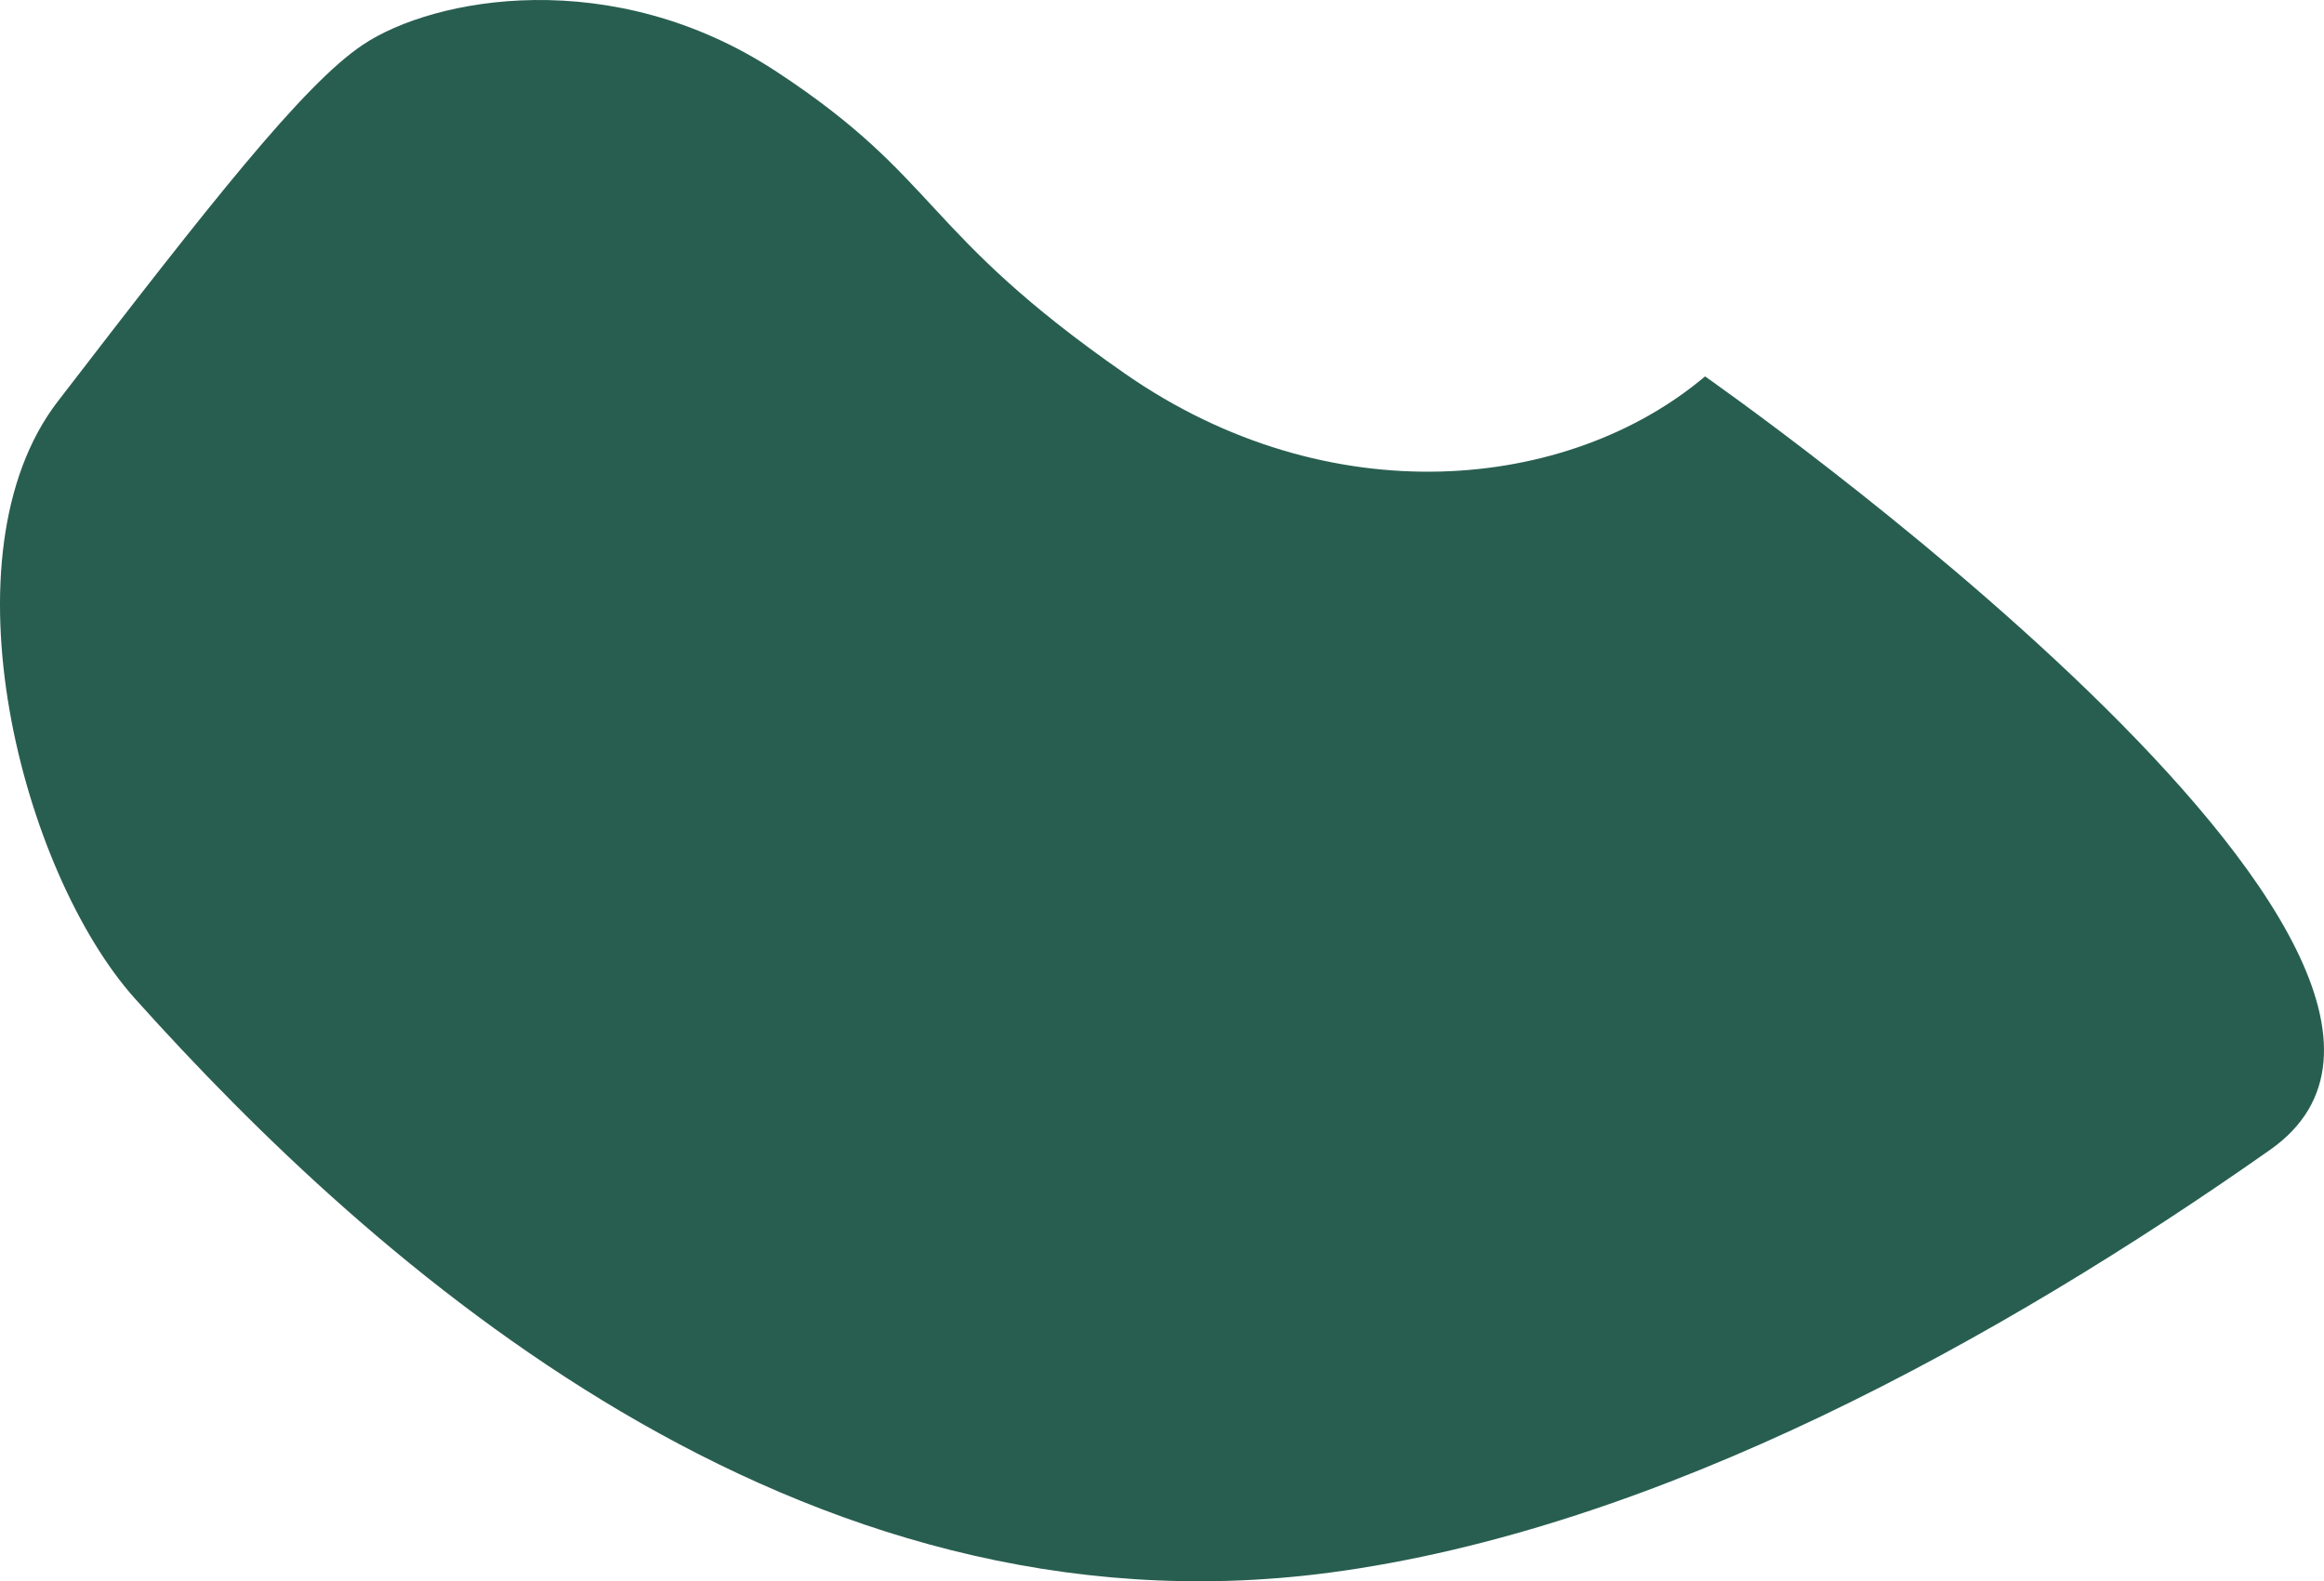
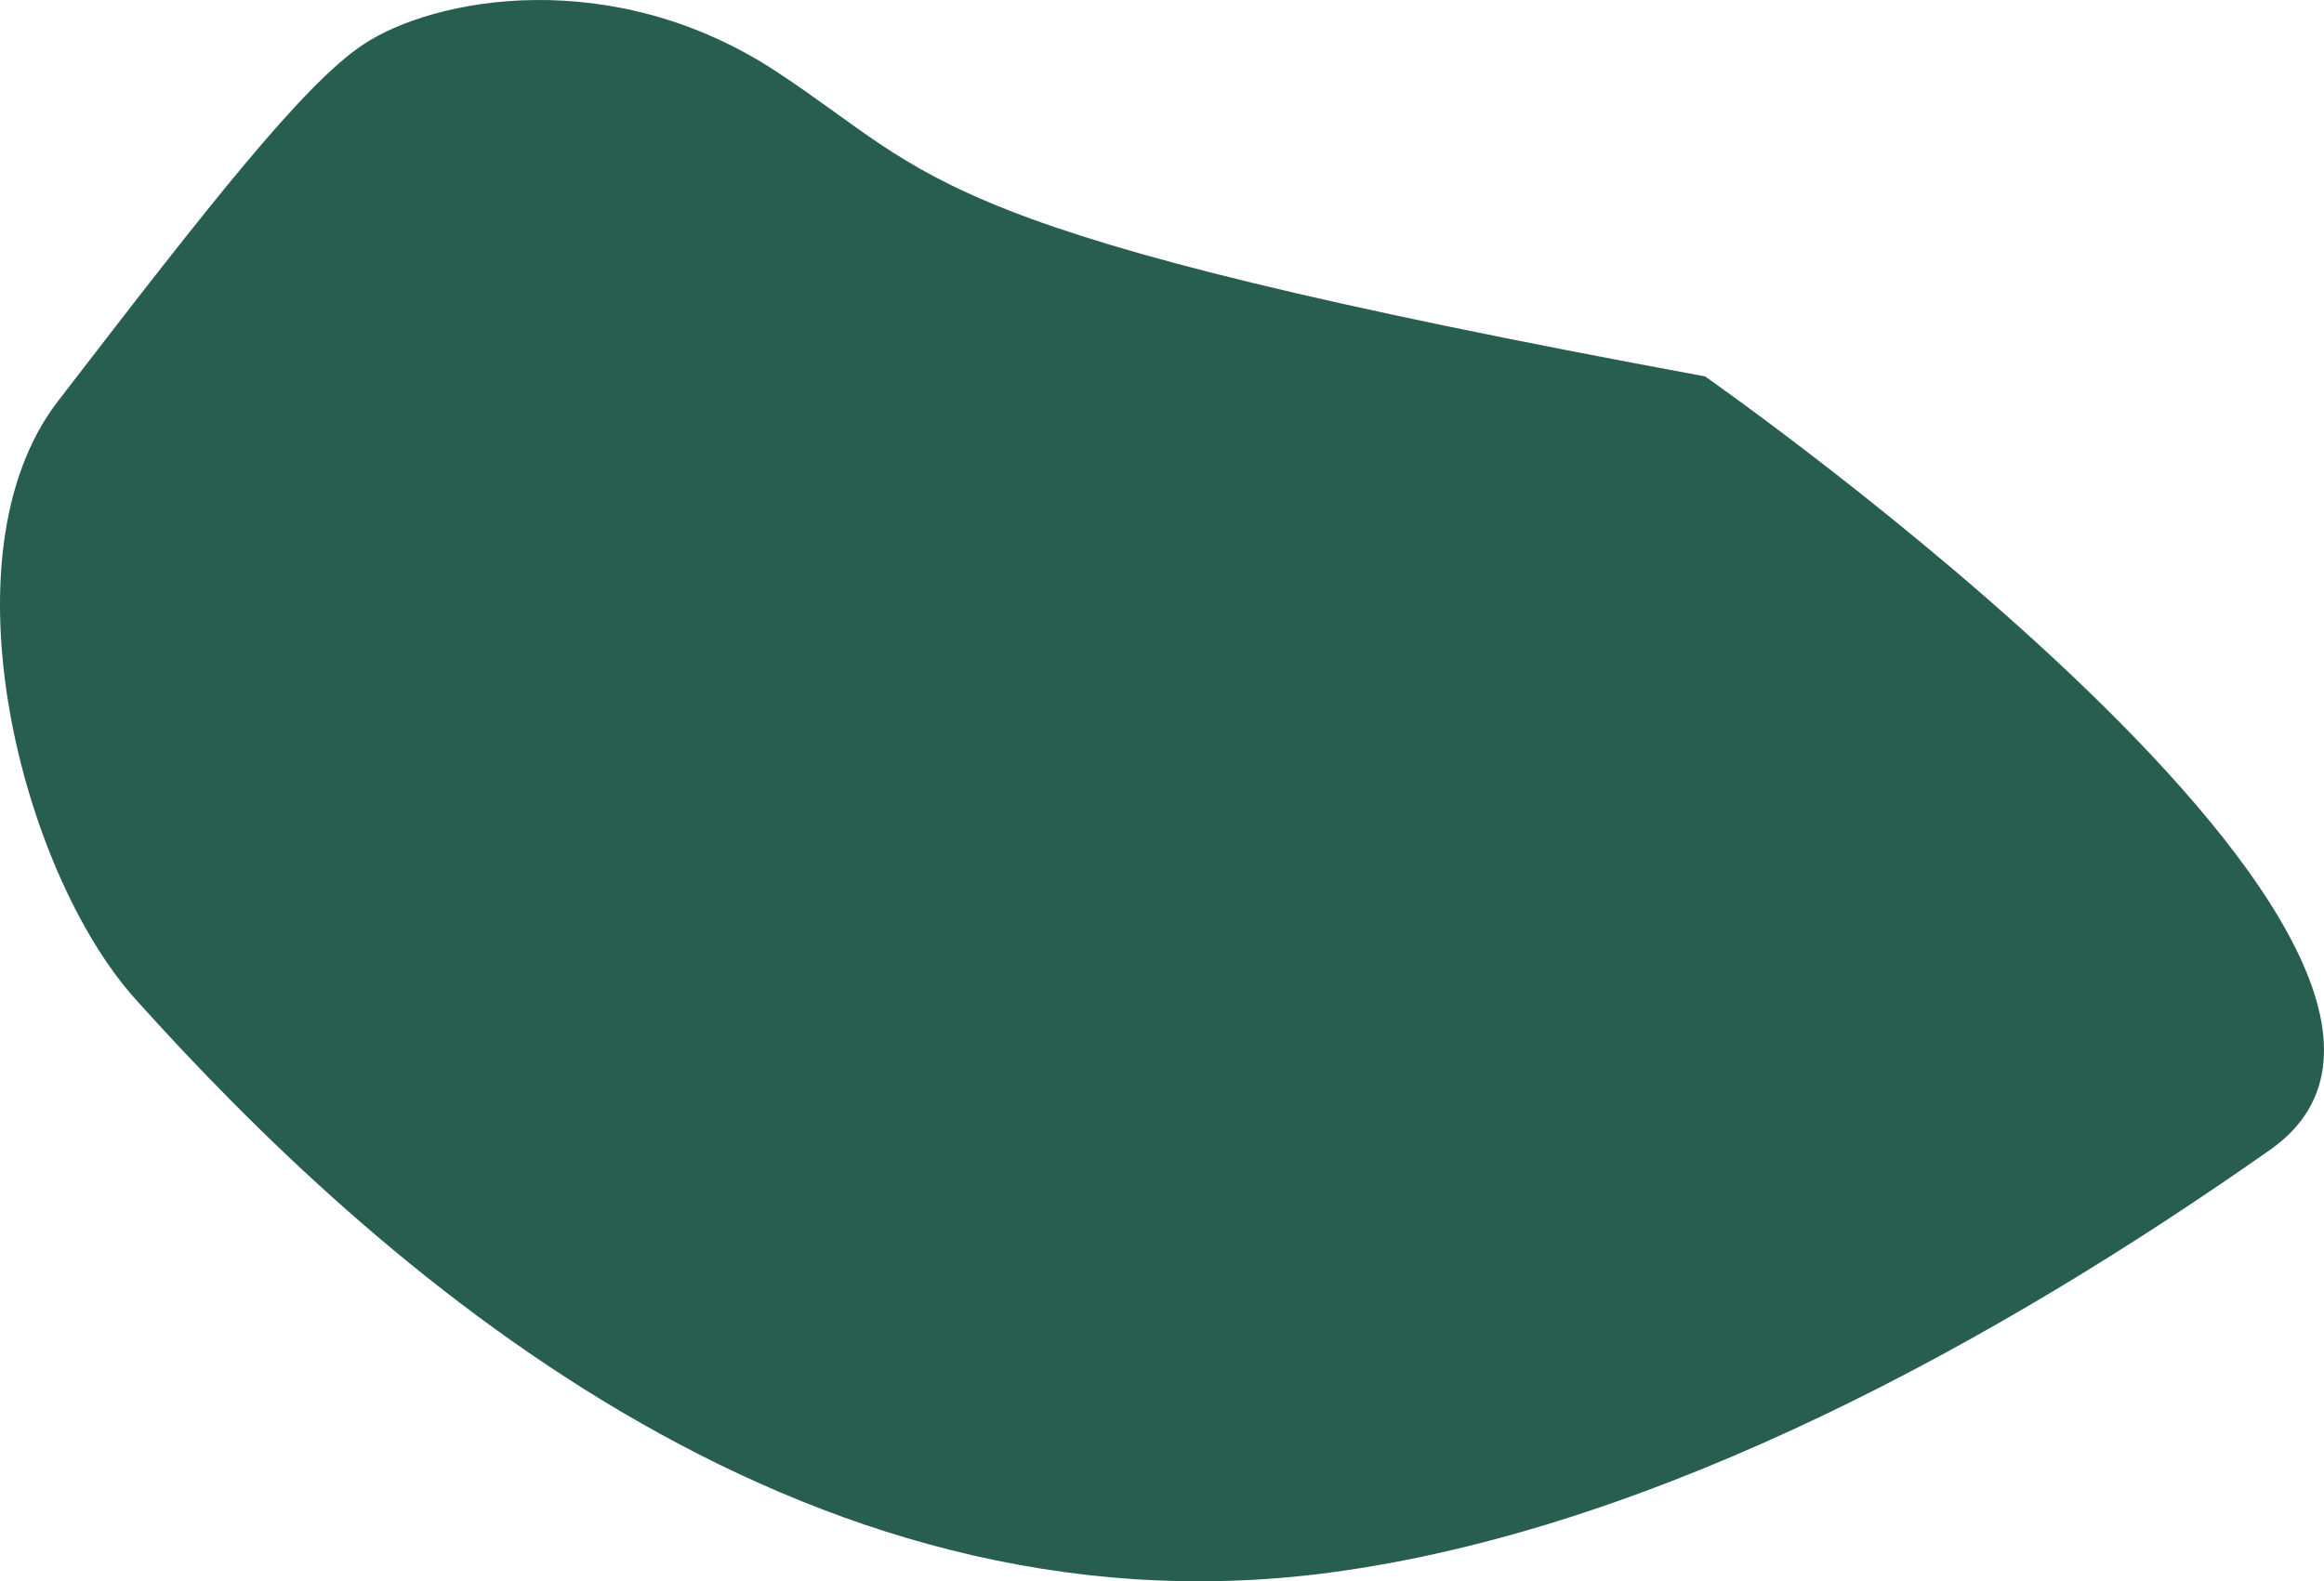
<svg xmlns="http://www.w3.org/2000/svg" version="1.1" id="Ebene_1" x="0px" y="0px" viewBox="0 0 1762.34 1199.3" style="enable-background:new 0 0 1762.34 1199.3;" xml:space="preserve">
  <style type="text/css">
	.st0{fill:#285E50;}
</style>
  <g>
-     <path class="st0" d="M1292.98,285.48c-103.5,87.38-284.94,105.73-439.94-2.13C698.02,175.5,713.38,136.19,588.93,54.39   c-124.47-81.8-260.21-56.4-313.9-20.35C229.93,64.32,159.54,153.98,43.78,304.5c-89.52,116.4-27.56,356.96,58.8,453.15   c180.61,201.17,500.63,488.86,905.84,435.08c248.73-33.01,508.23-176.64,713.11-320.71   C1926.44,727.94,1292.98,285.48,1292.98,285.48" />
+     <path class="st0" d="M1292.98,285.48C698.02,175.5,713.38,136.19,588.93,54.39   c-124.47-81.8-260.21-56.4-313.9-20.35C229.93,64.32,159.54,153.98,43.78,304.5c-89.52,116.4-27.56,356.96,58.8,453.15   c180.61,201.17,500.63,488.86,905.84,435.08c248.73-33.01,508.23-176.64,713.11-320.71   C1926.44,727.94,1292.98,285.48,1292.98,285.48" />
  </g>
</svg>